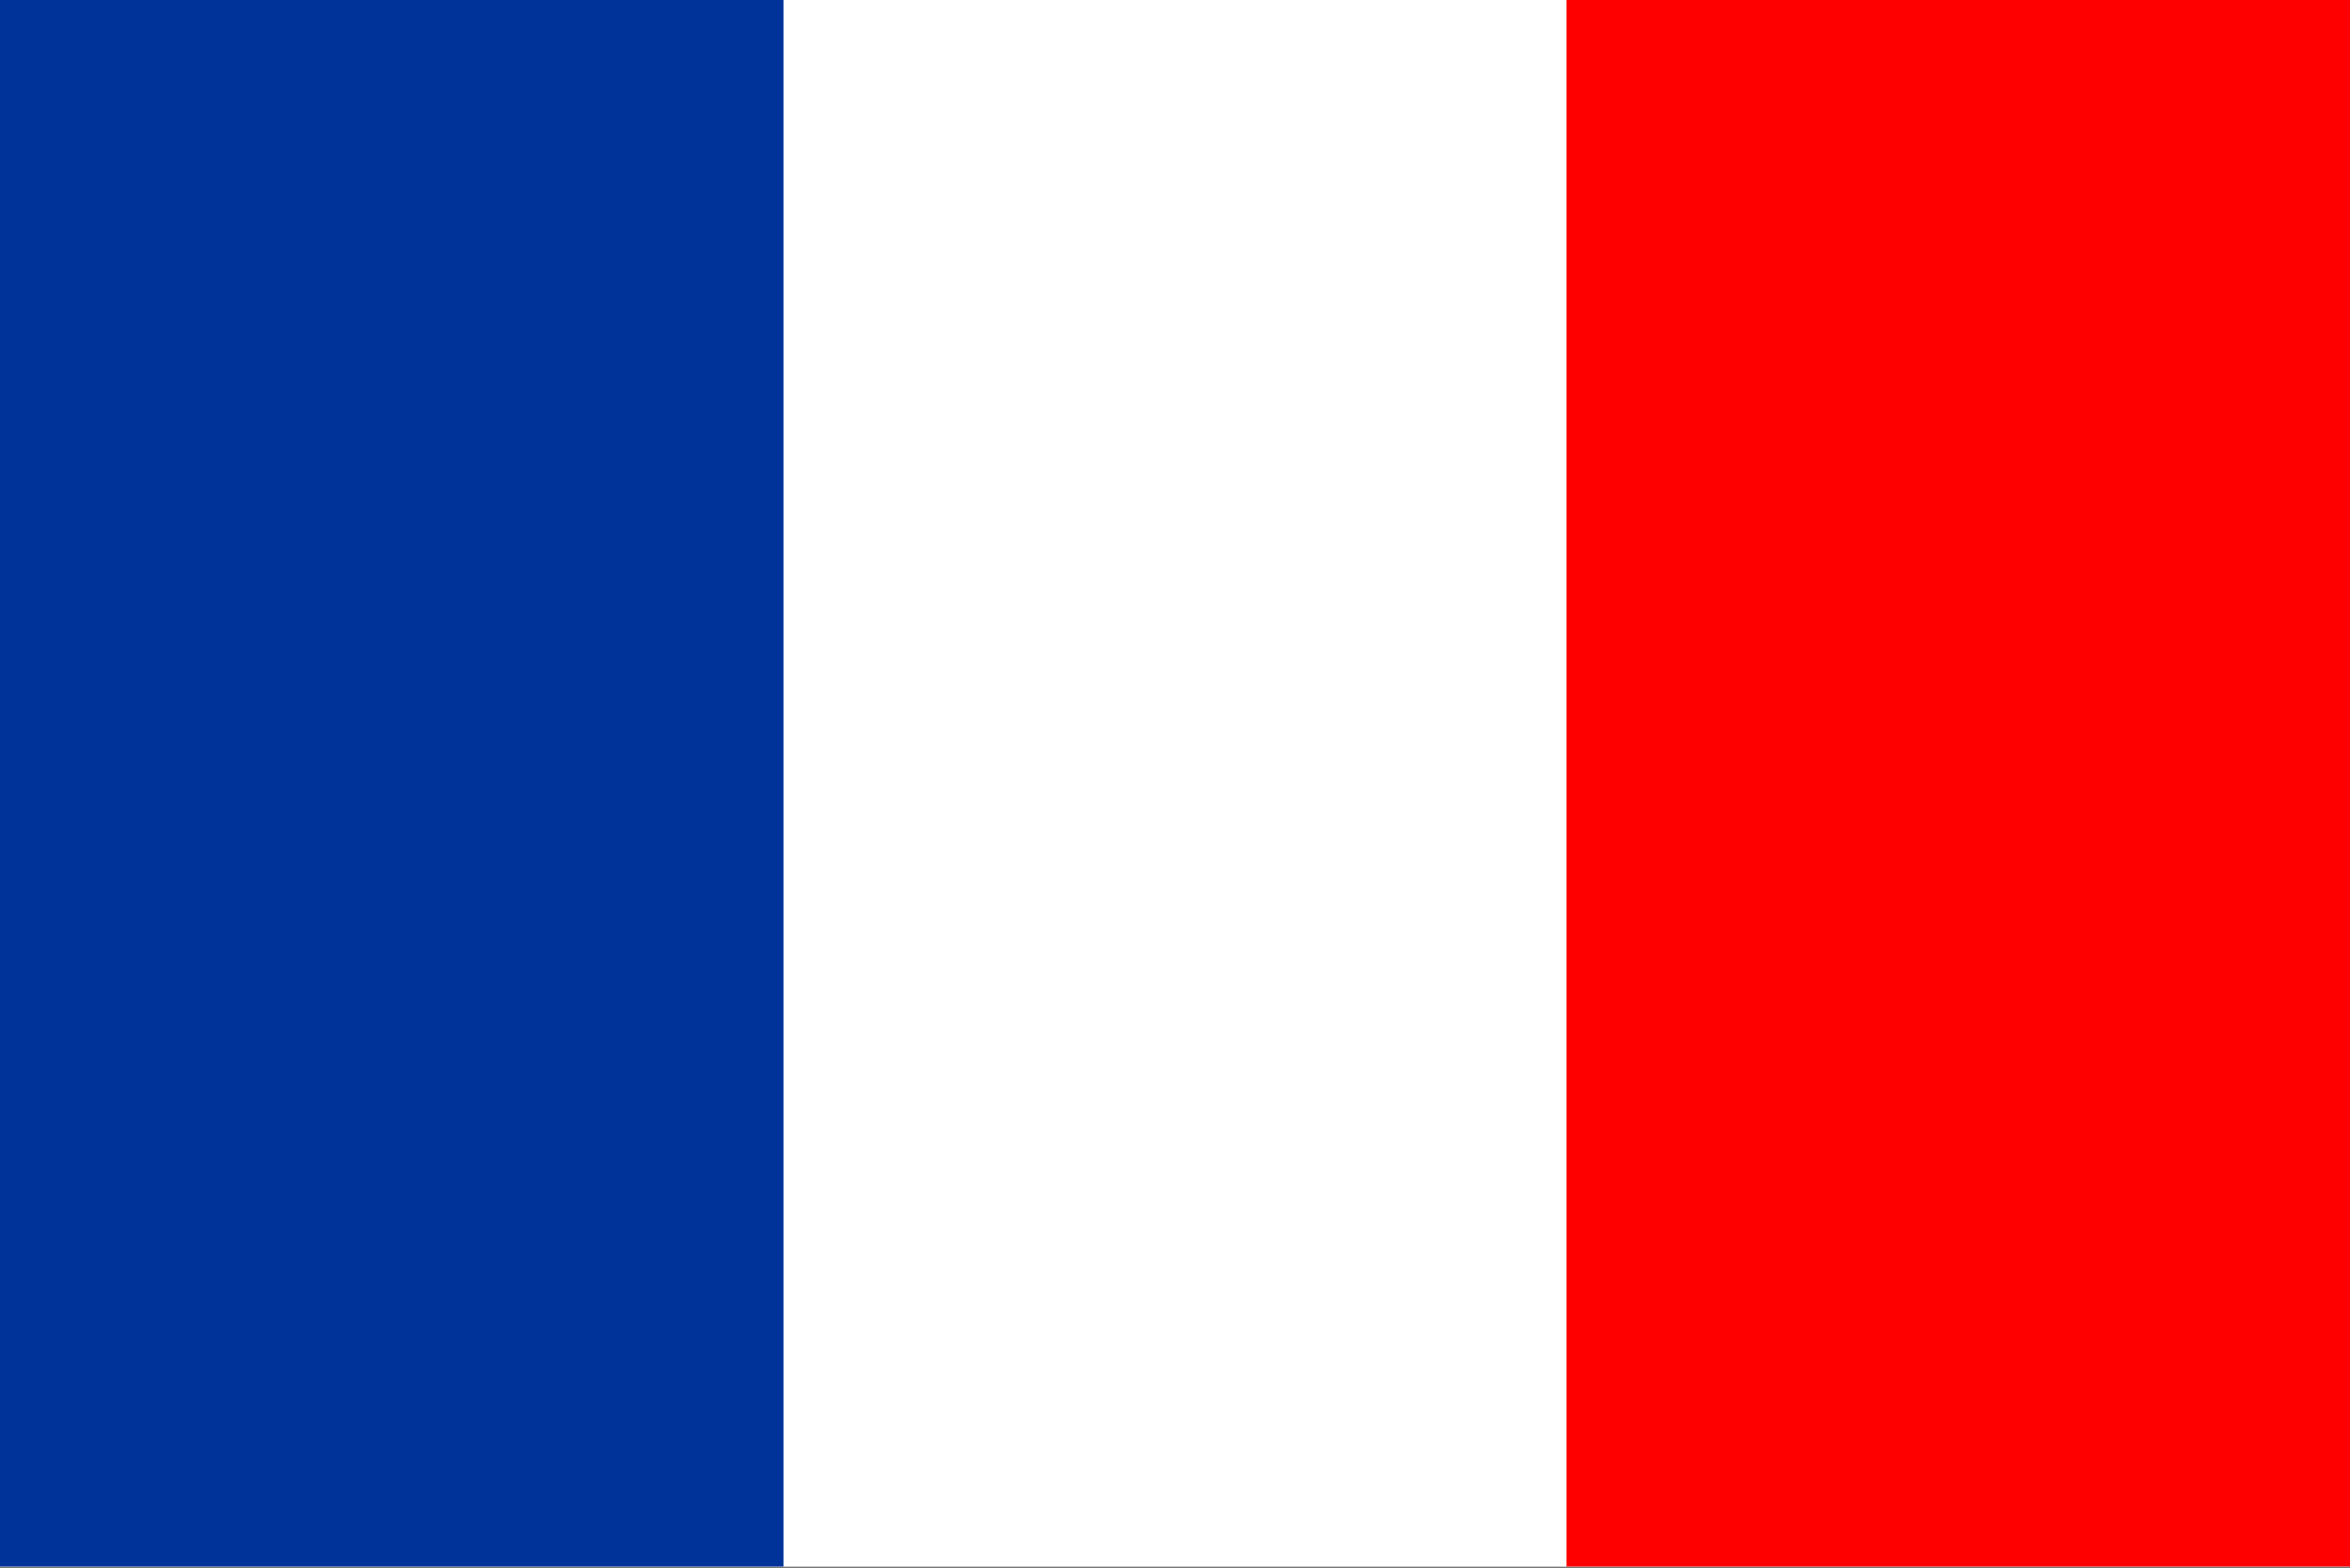
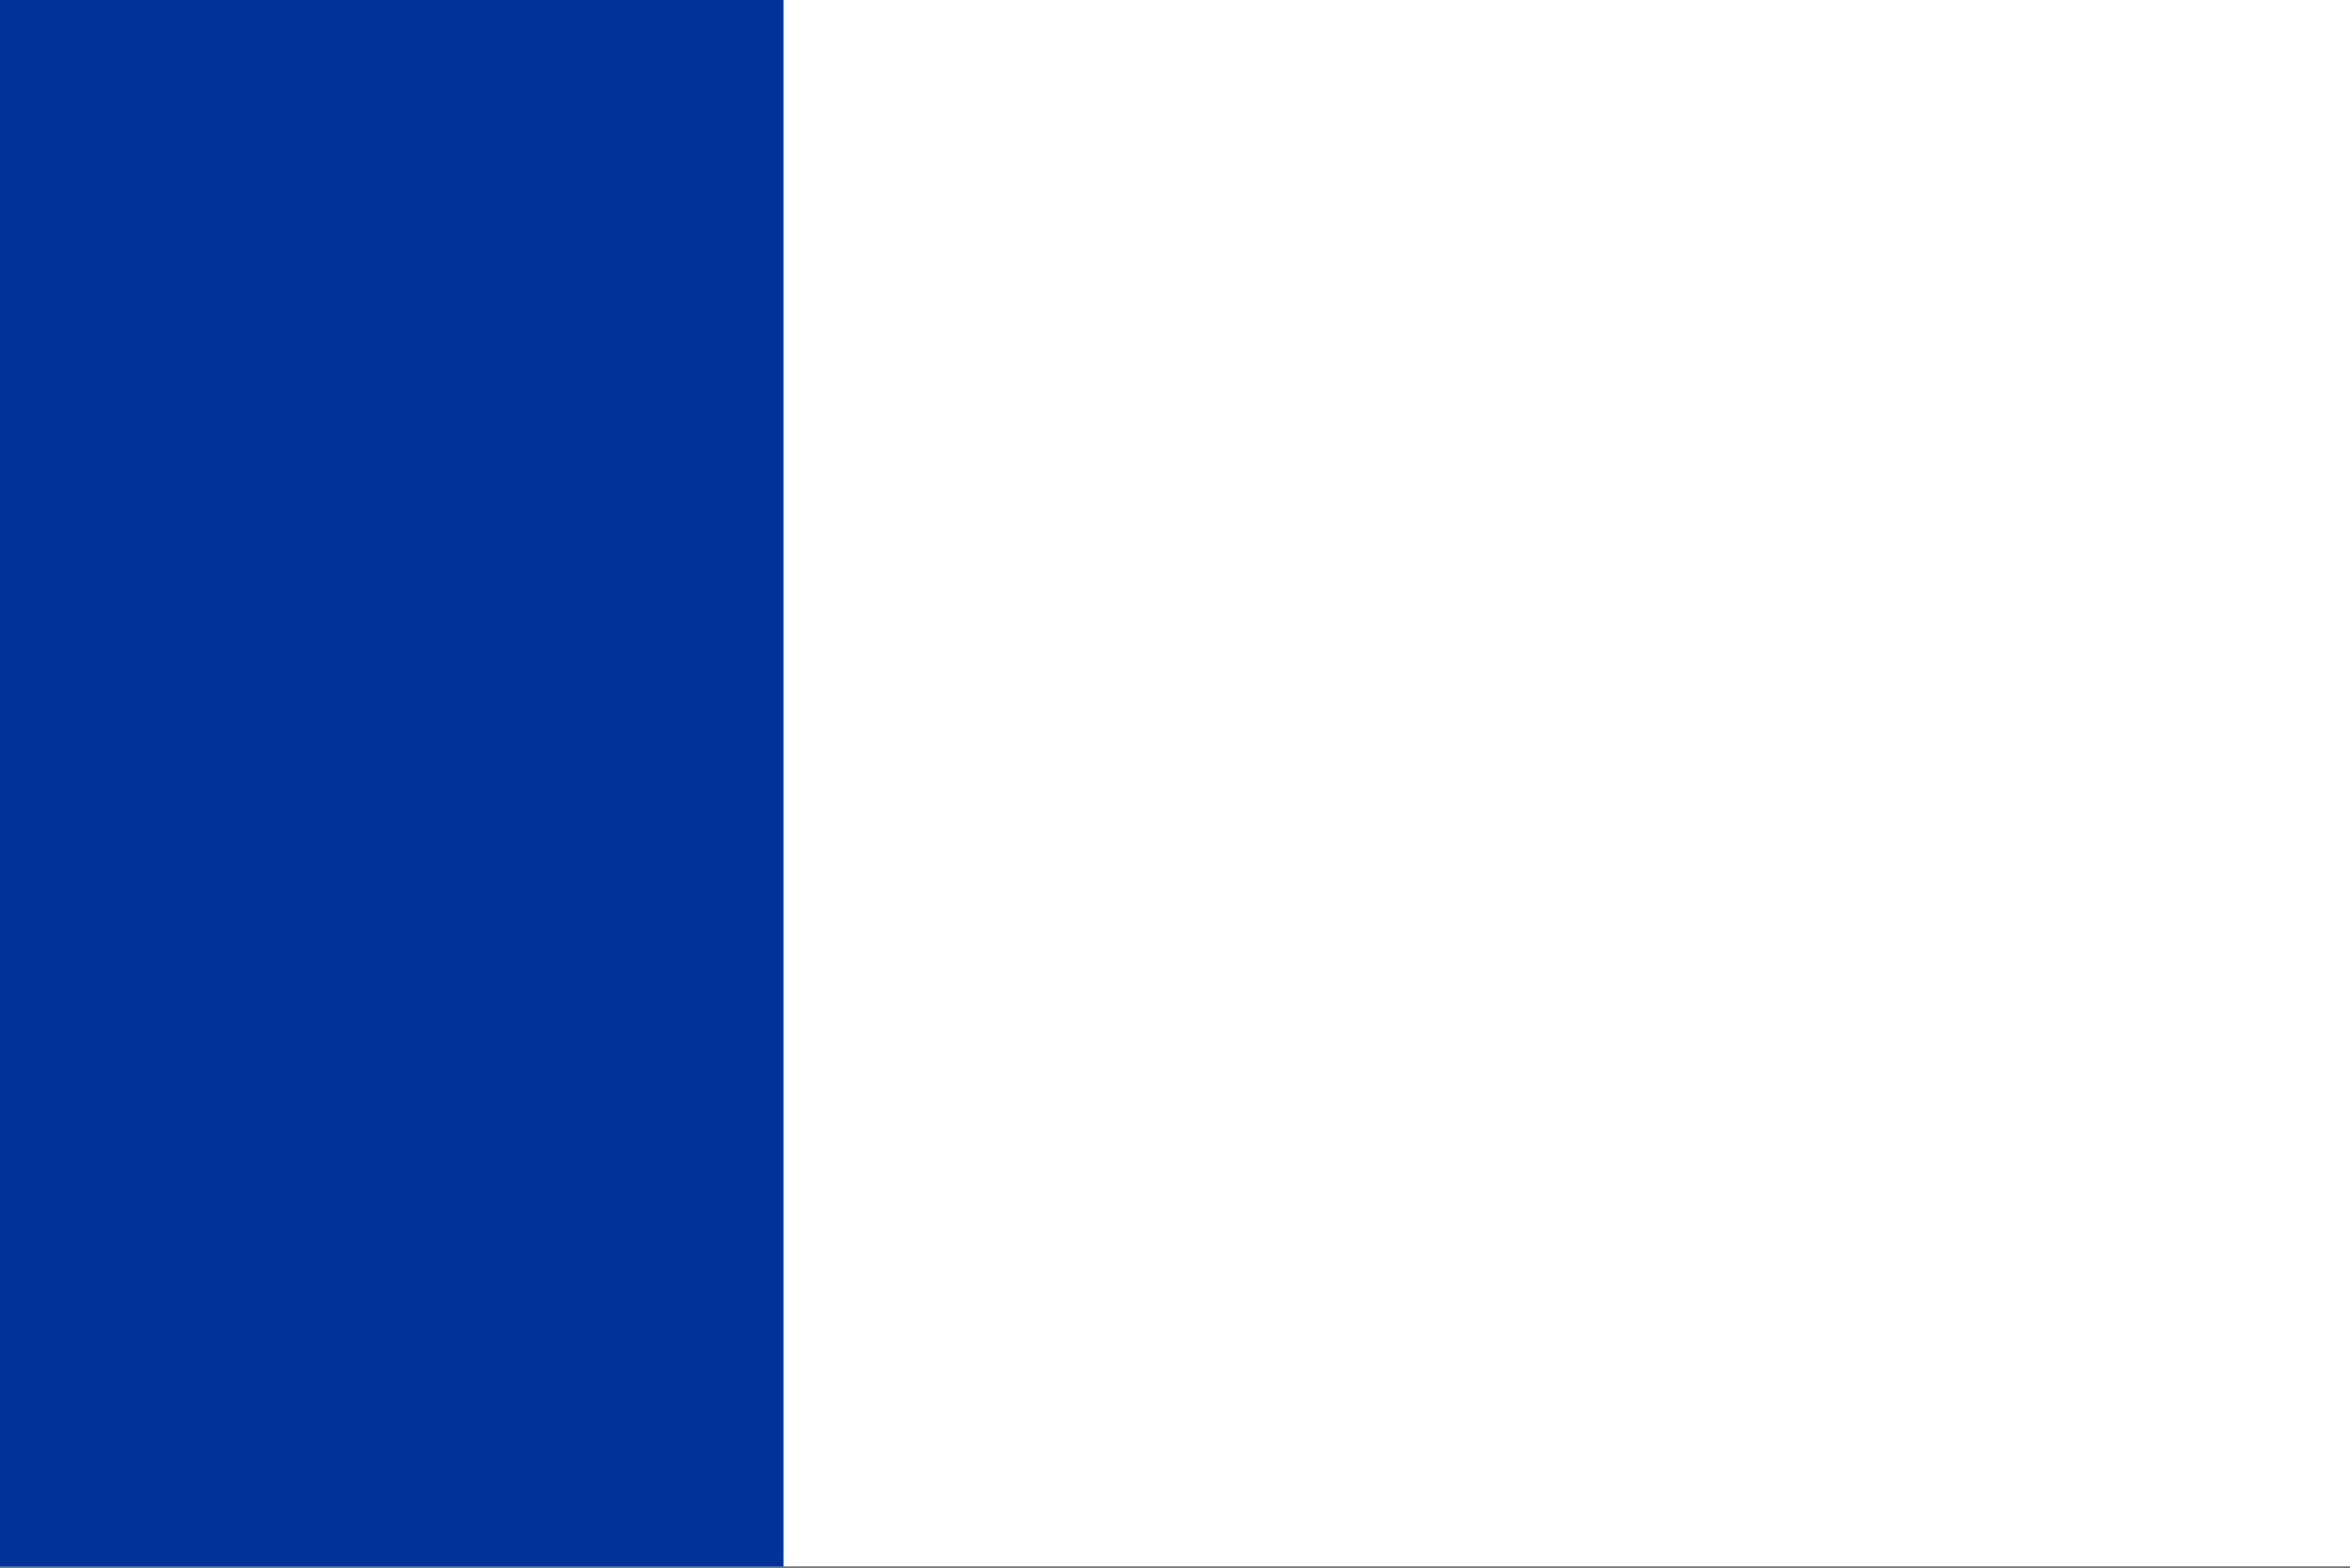
<svg xmlns="http://www.w3.org/2000/svg" id="_ÎÓÈ_1" data-name="—ÎÓÈ 1" viewBox="0 0 42.11 28.09">
  <rect x="0" y="0" width="42.11" height="28.09" fill="#333333" stroke="none" />
-   <rect width="42.11" height="28.07" fill="#fff" />
  <g>
    <rect width="42.11" height="28.07" fill="#fff" />
    <rect width="14.04" height="28.07" fill="#039" />
-     <rect x="28.07" width="14.04" height="28.07" fill="red" />
  </g>
</svg>